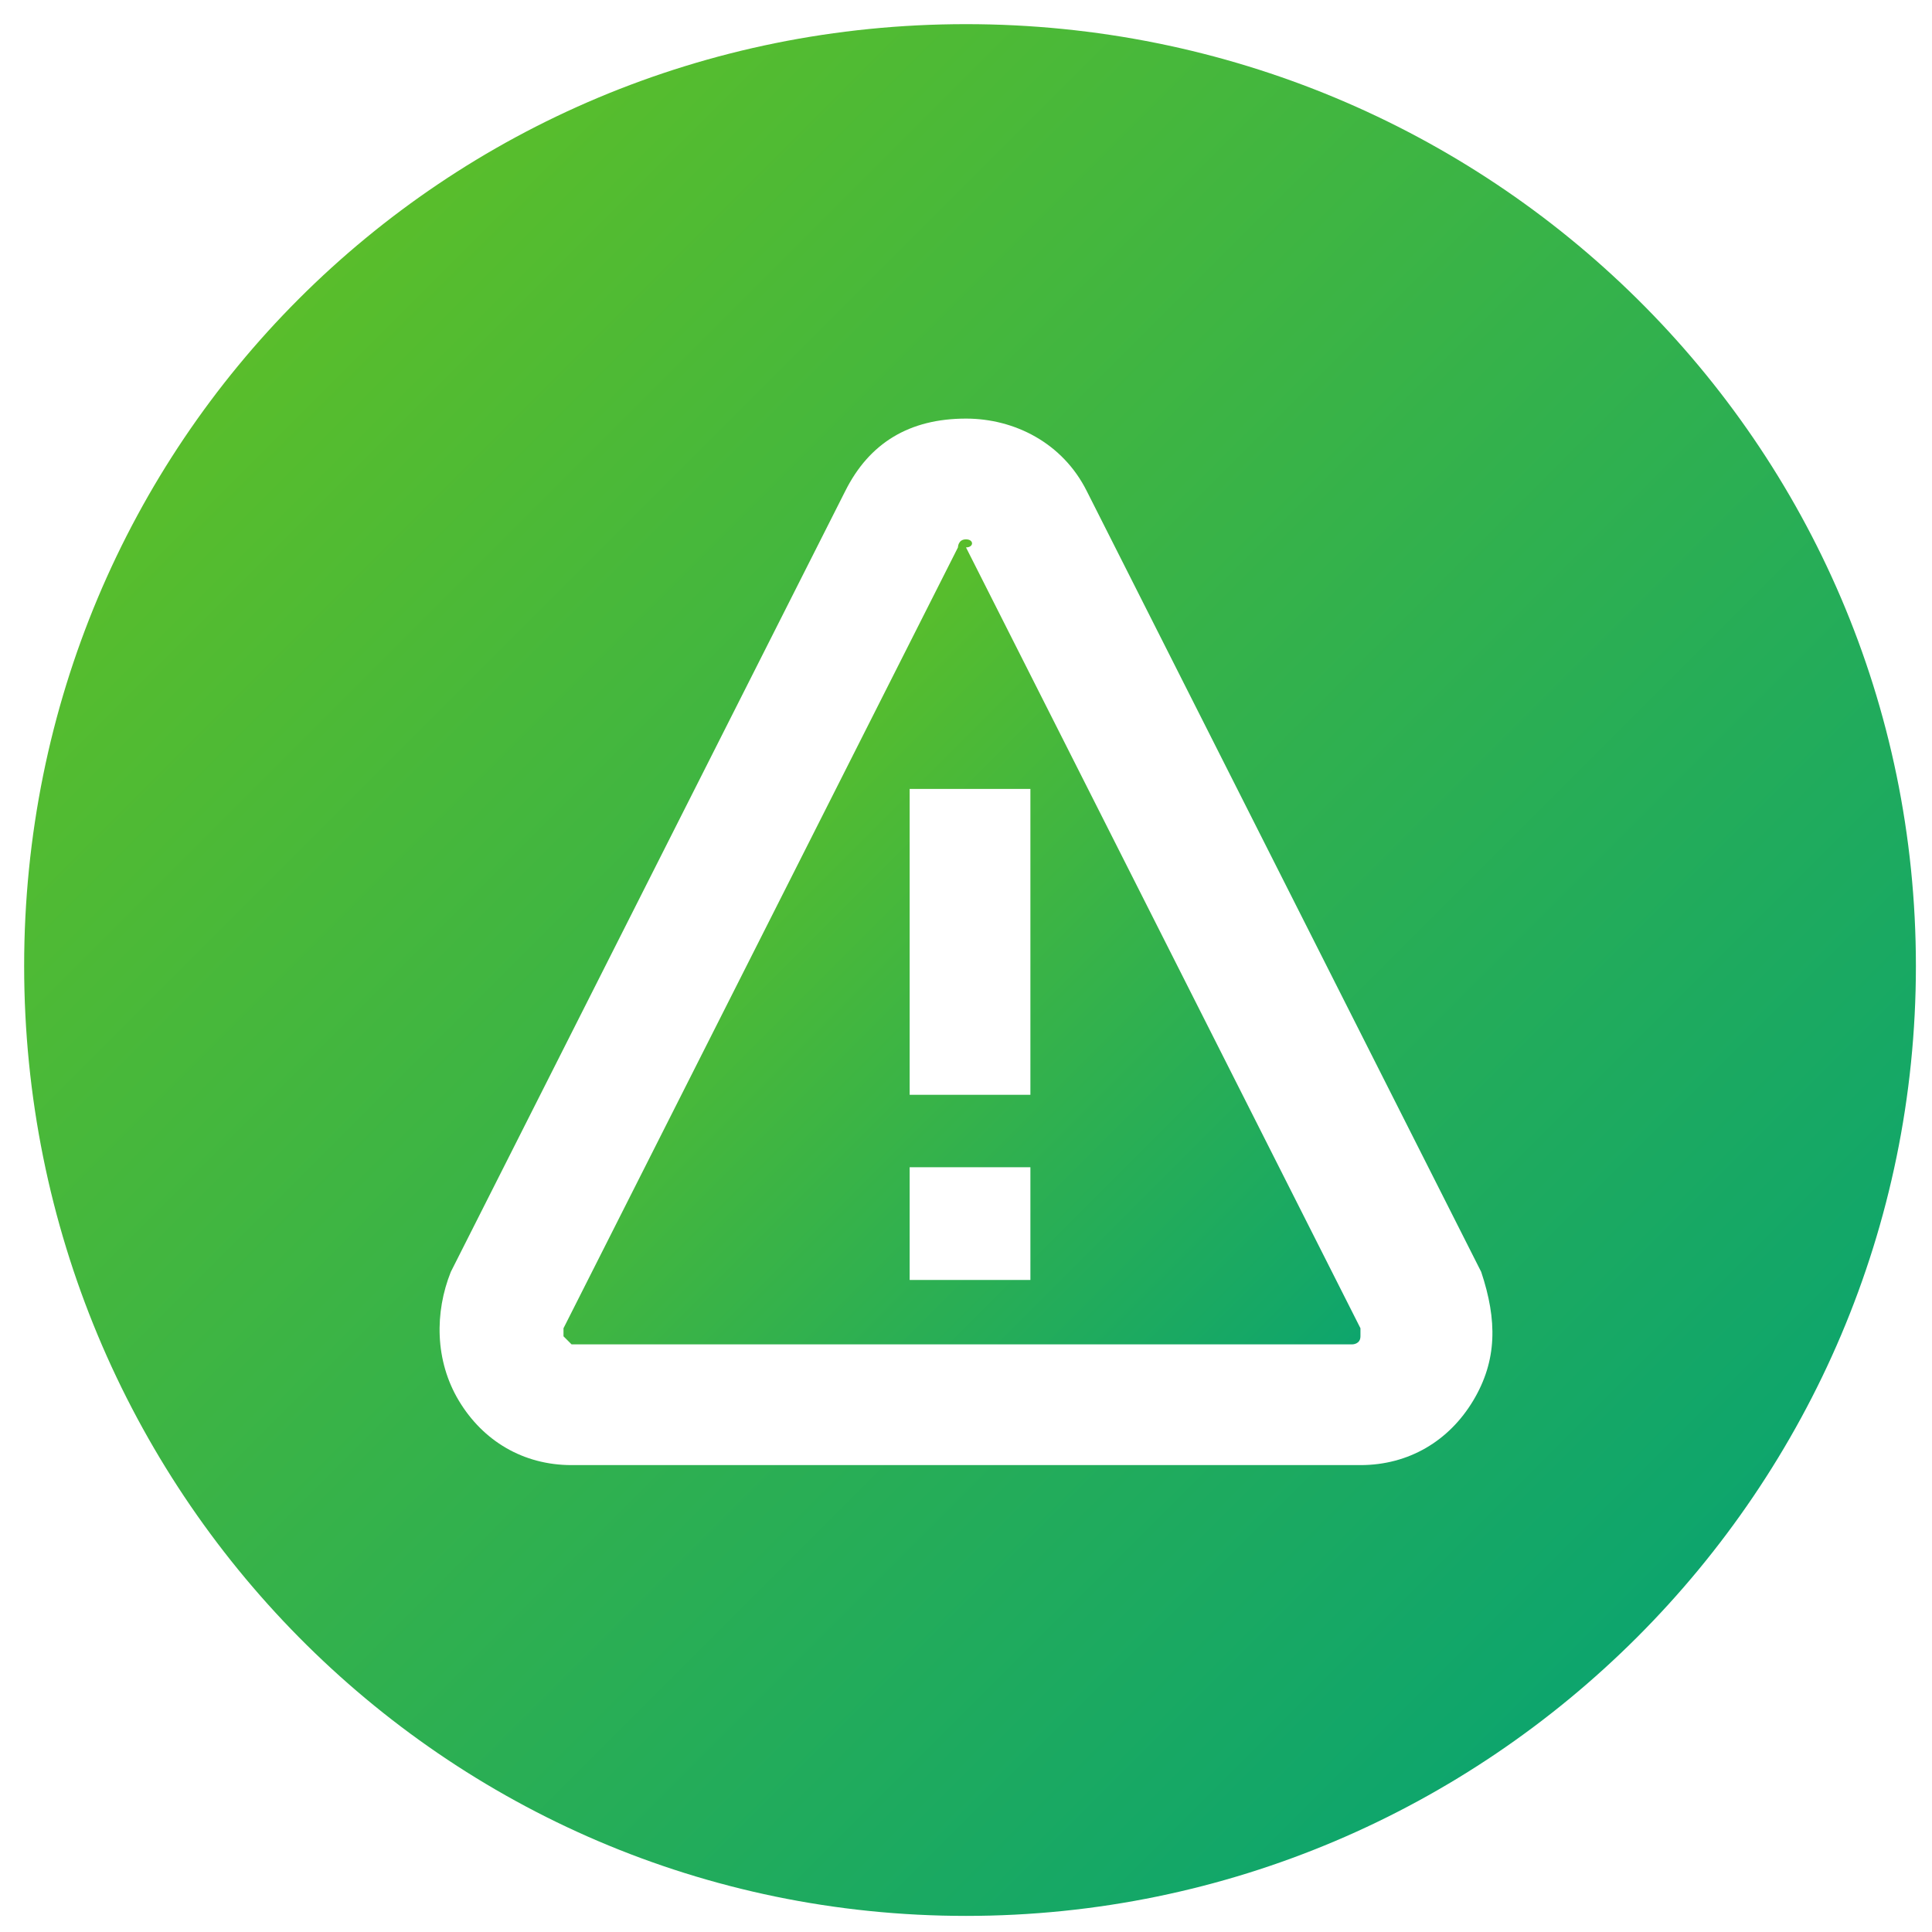
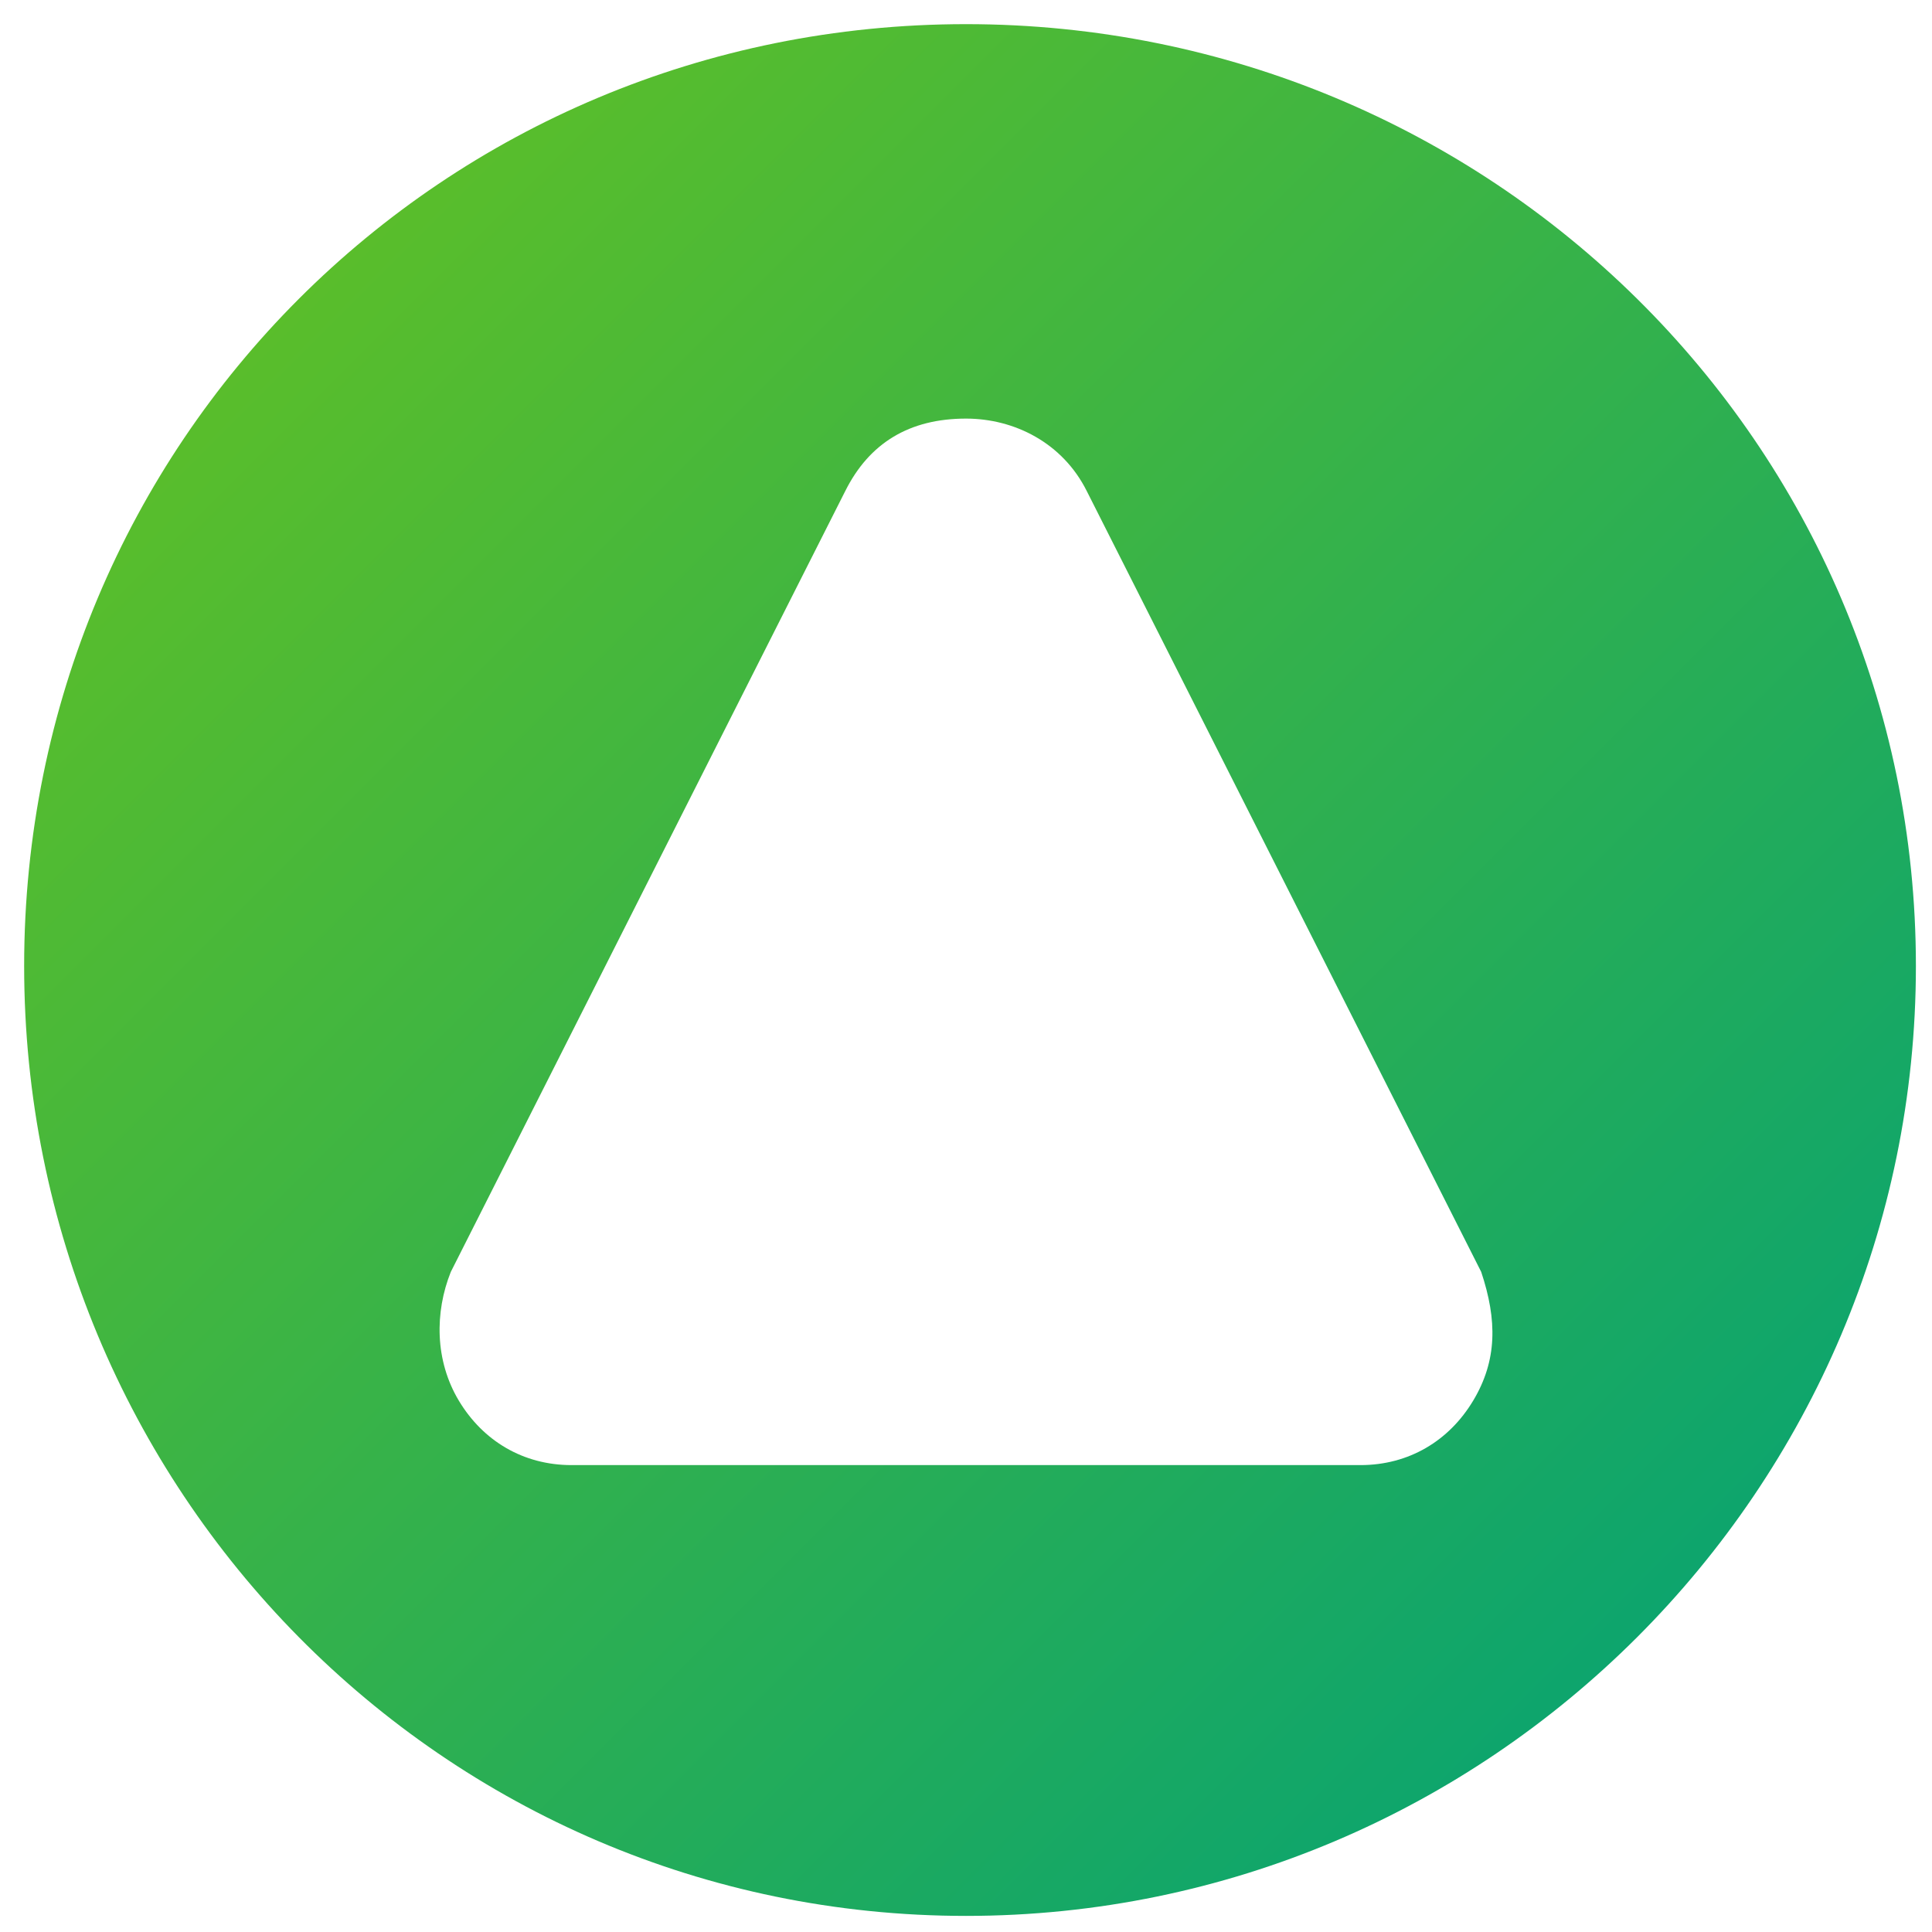
<svg xmlns="http://www.w3.org/2000/svg" xmlns:xlink="http://www.w3.org/1999/xlink" id="Layer_1" enable-background="new 0 0 24 24" viewBox="0 0 24 24">
  <linearGradient id="lg1">
    <stop offset="0" stop-color="#6dc41a" />
    <stop offset="1" stop-color="#04a275" />
  </linearGradient>
  <linearGradient id="SVGID_1_" gradientUnits="userSpaceOnUse" x1="-.639" x2="22.377" xlink:href="#lg1" y1="-.639" y2="22.377" />
  <linearGradient id="SVGID_2_" gradientUnits="userSpaceOnUse" x1="6.3" x2="16.68" xlink:href="#lg1" y1="8.437" y2="18.817" />
  <g>
    <path d="m12 .3c-6.5 0-11.7 5.2-11.7 11.7s5.2 11.8 11.7 11.8 11.8-5.3 11.8-11.8-5.3-11.7-11.8-11.7zm6.3 17.1c-.3.5-.8.8-1.4.8h-9.8c-.6 0-1.1-.3-1.4-.8s-.3-1.1-.1-1.6l4.9-9.7c.3-.6.8-.9 1.5-.9.6 0 1.2.3 1.5.9l4.9 9.7c.2.6.2 1.1-.1 1.6z" fill="url(#SVGID_1_)" />
-     <path d="m12 6.7c-.1 0-.1.1-.1.1l-4.9 9.7v.1s.1.1.1.1h9.7s.1 0 .1-.1 0-.1 0-.1l-4.9-9.7c.1 0 .1-.1 0-.1zm.8 9.2h-1.5v-1.4h1.5zm0-2.3h-1.5v-3.8h1.5z" fill="url(#SVGID_2_)" />
  </g>
</svg>